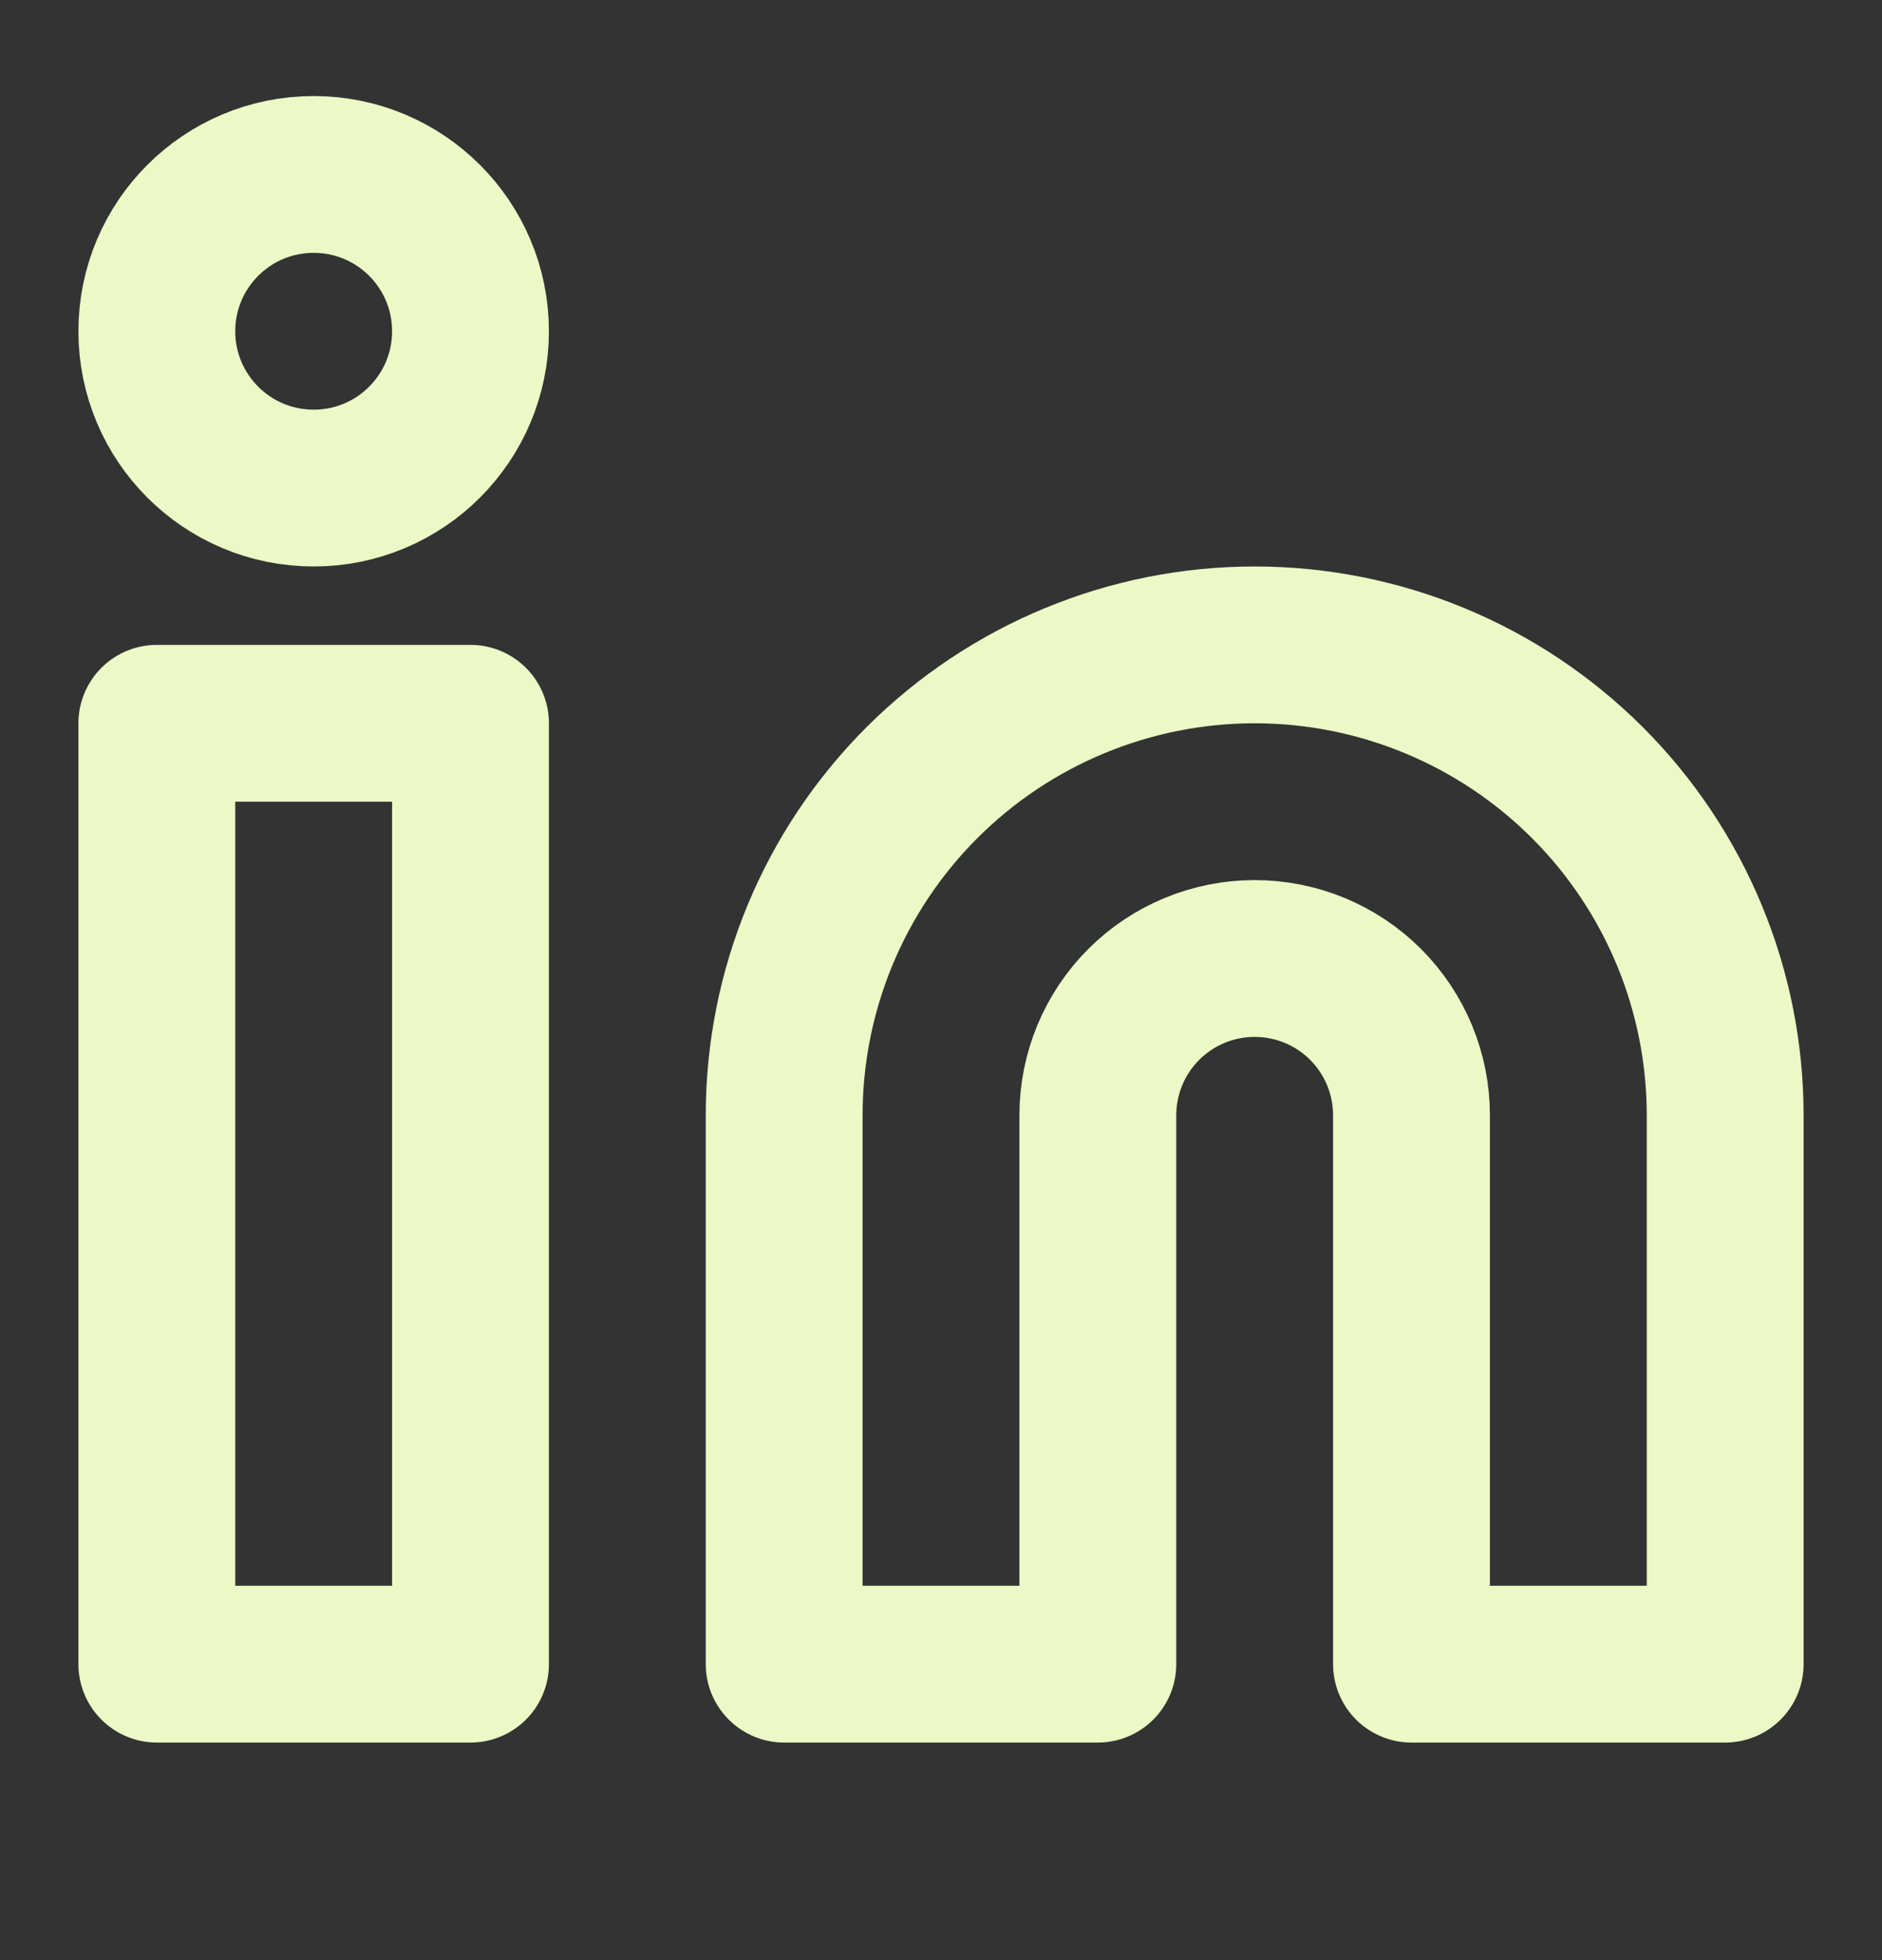
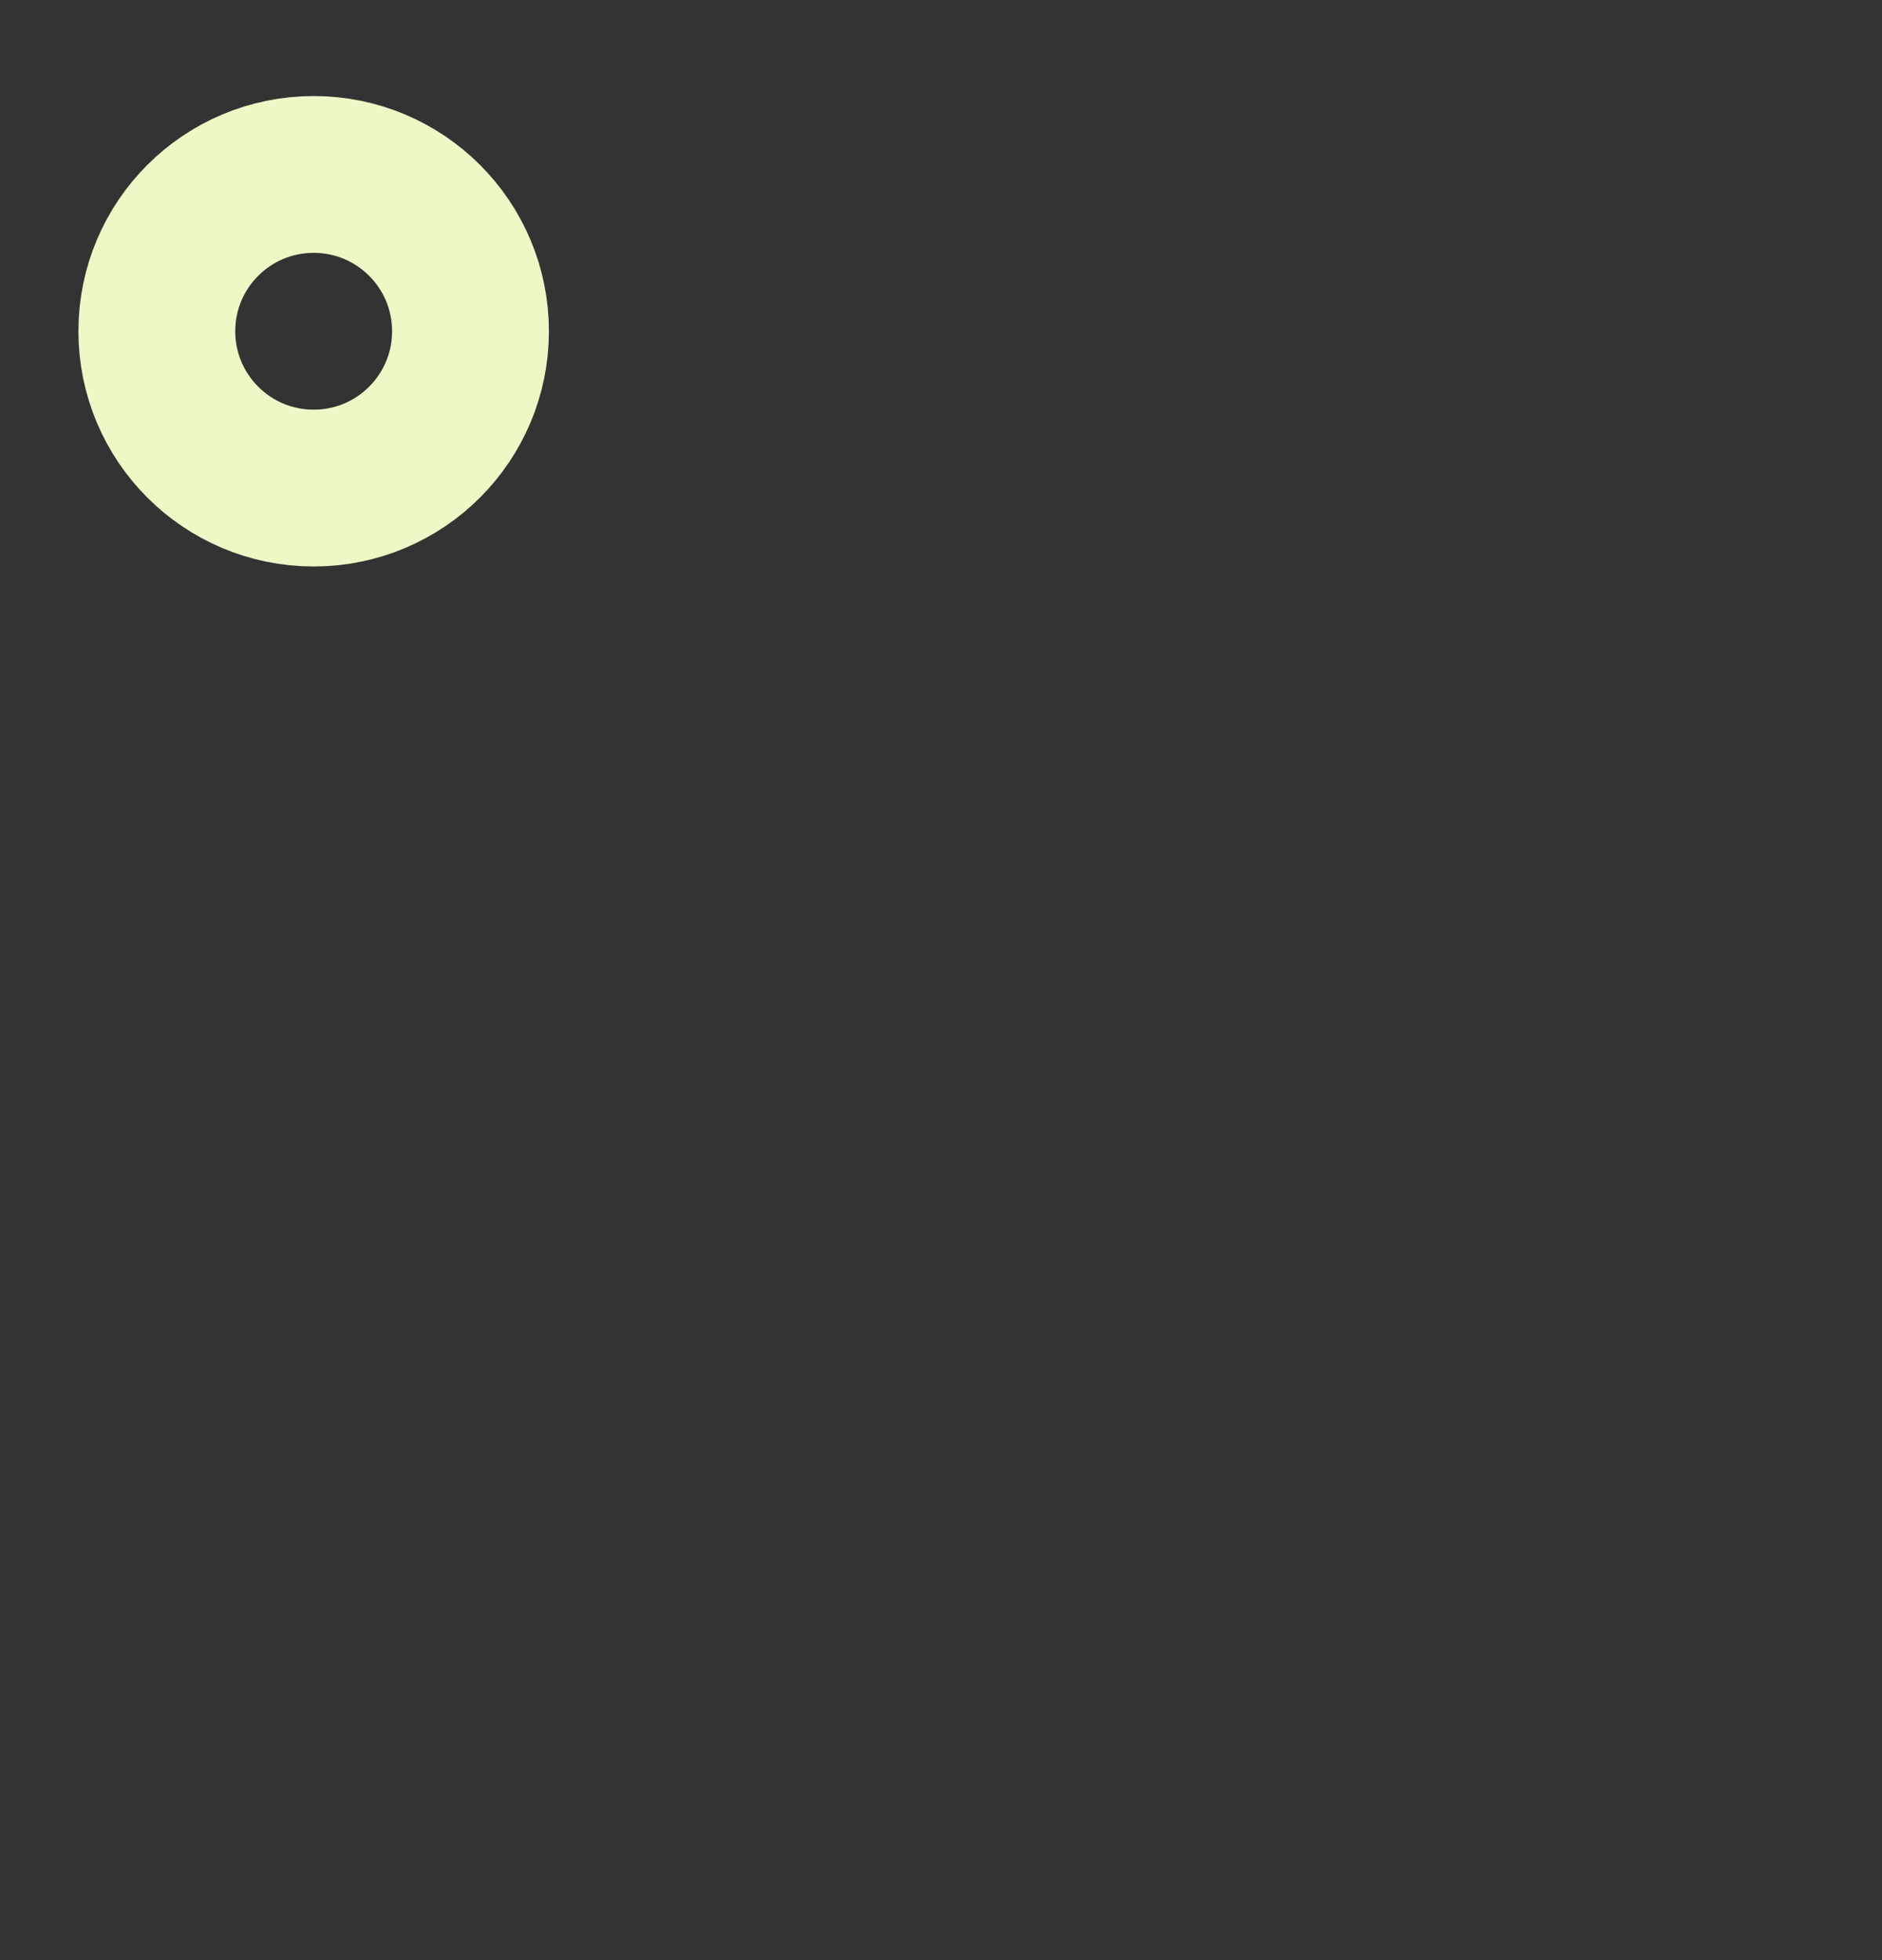
<svg xmlns="http://www.w3.org/2000/svg" width="24" height="25" viewBox="0 0 24 25" fill="none">
  <rect x="0" y="0" width="24" height="25" fill="#333333" stroke="none" />
-   <path d="M16 8.225C17.591 8.225 19.117 8.857 20.243 9.982C21.368 11.107 22 12.633 22 14.225V21.225H18V14.225C18 13.694 17.789 13.185 17.414 12.81C17.039 12.435 16.53 12.225 16 12.225C15.47 12.225 14.961 12.435 14.586 12.81C14.211 13.185 14 13.694 14 14.225V21.225H10V14.225C10 12.633 10.632 11.107 11.757 9.982C12.883 8.857 14.409 8.225 16 8.225Z" stroke="#ECF8C5" stroke-width="2" stroke-linecap="round" stroke-linejoin="round" />
-   <path d="M6 9.225H2V21.225H6V9.225Z" stroke="#ECF8C5" stroke-width="2" stroke-linecap="round" stroke-linejoin="round" />
  <path d="M4 6.225C5.105 6.225 6 5.329 6 4.225C6 3.12 5.105 2.225 4 2.225C2.895 2.225 2 3.12 2 4.225C2 5.329 2.895 6.225 4 6.225Z" stroke="#ECF8C5" stroke-width="2" stroke-linecap="round" stroke-linejoin="round" />
</svg>